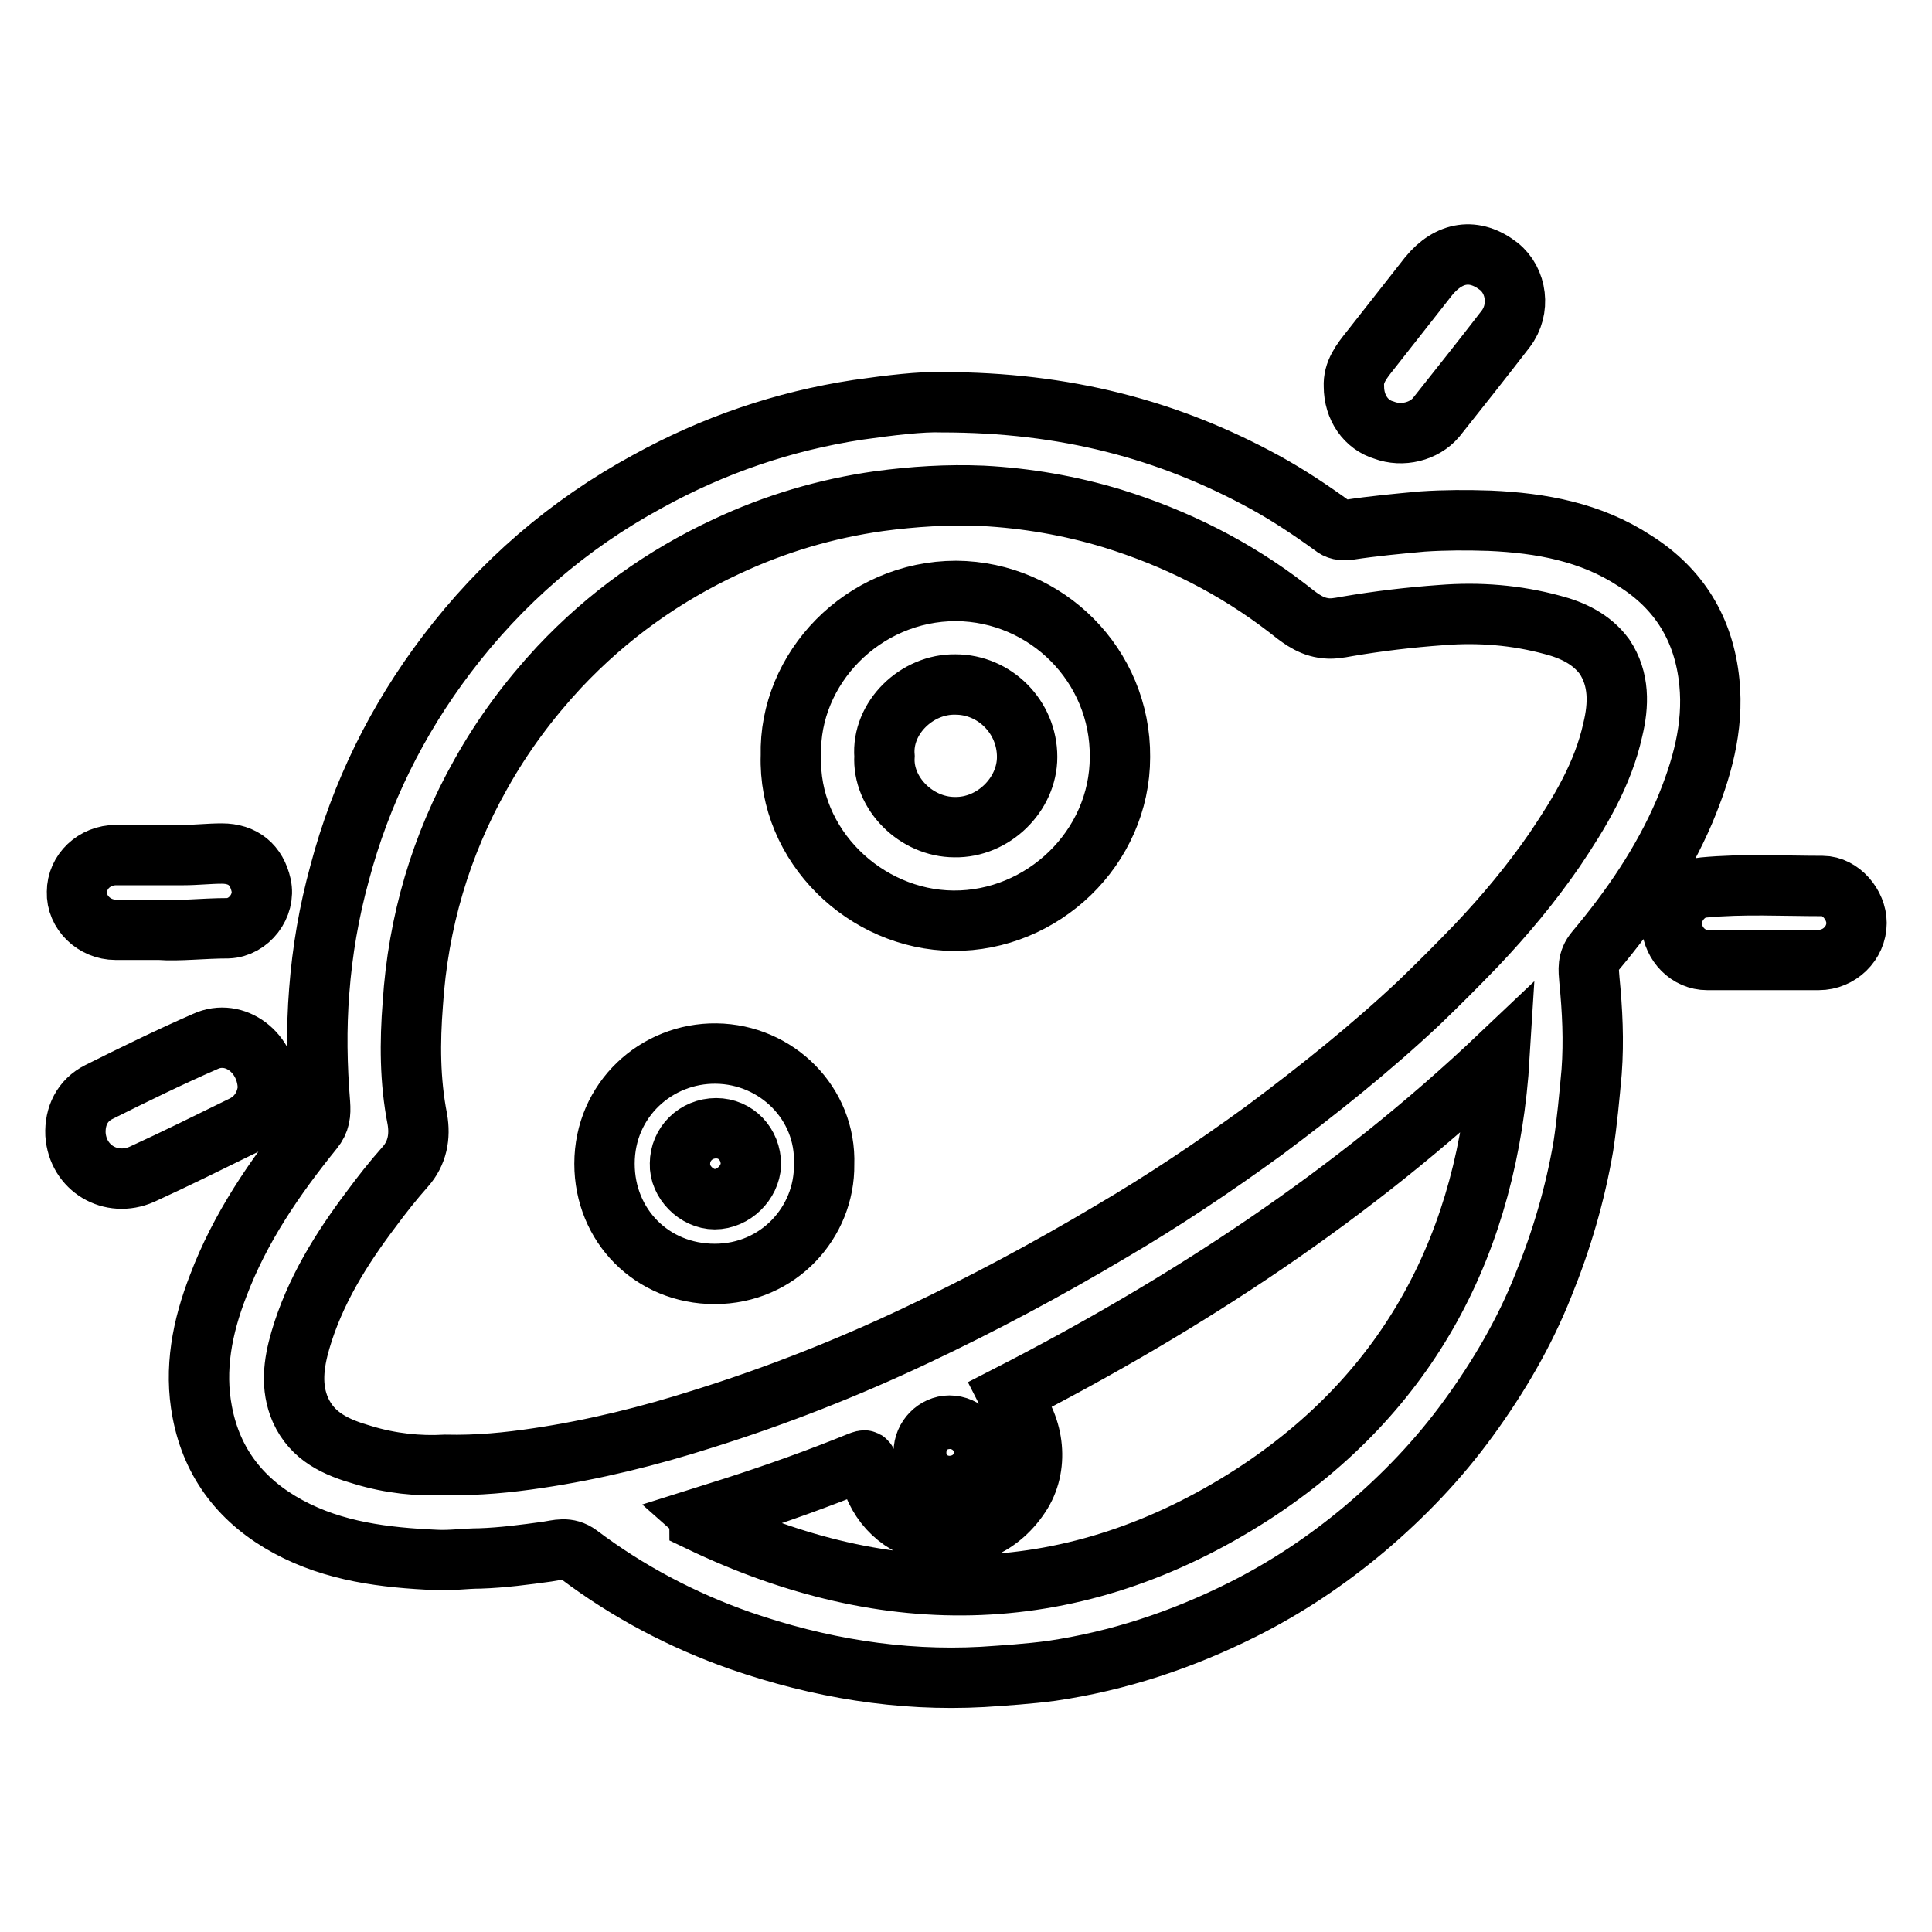
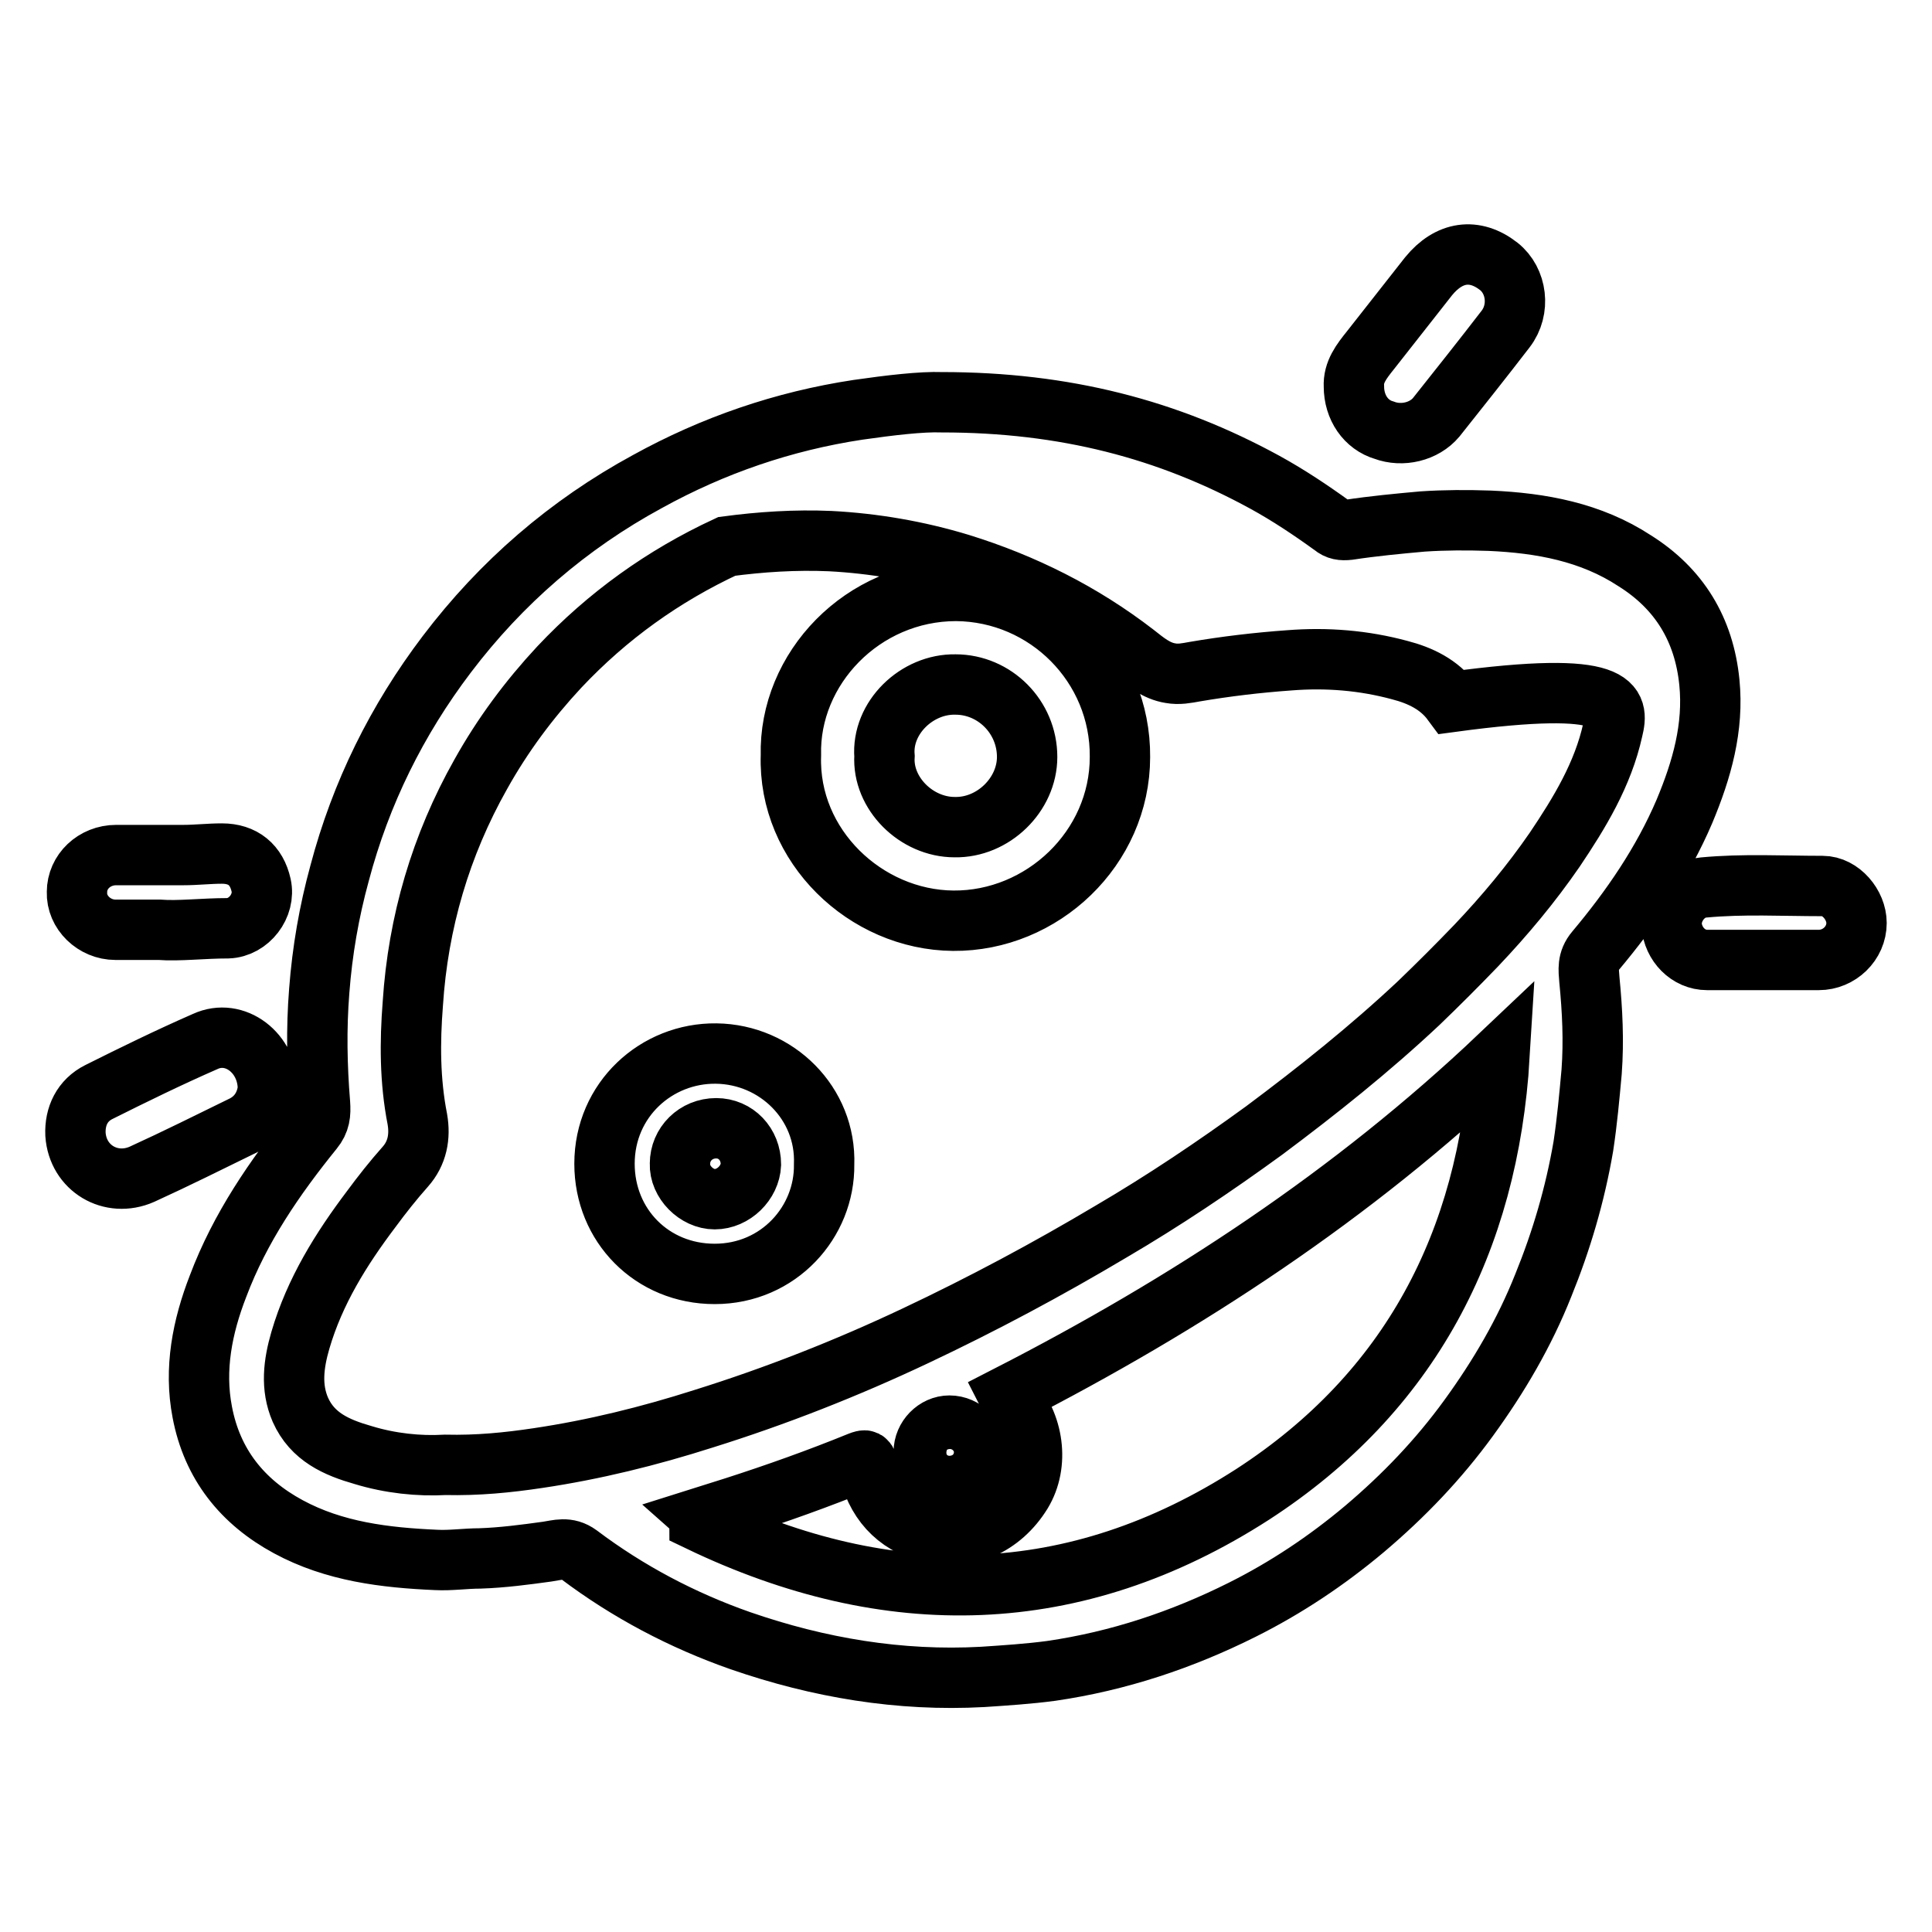
<svg xmlns="http://www.w3.org/2000/svg" version="1.1" x="0px" y="0px" viewBox="0 0 256 256" enable-background="new 0 0 256 256" xml:space="preserve">
  <g>
-     <path stroke-width="8" fill-opacity="0" stroke="#000000" d="M179.4,51.2c-0.1-1.9,1-3.3,2.2-4.8c2.6-3.3,5.1-6.5,7.7-9.8c2.7-3.3,6.1-3.8,9.3-1.3 c2.4,1.9,2.9,5.7,0.9,8.3c-3,3.9-6.1,7.8-9.2,11.7c-1.6,1.9-4.5,2.6-6.9,1.7C181,56.3,179.4,54,179.4,51.2z M35.5,144.3 c-0.2,1.8-1.1,3.7-3.2,4.8c-4.5,2.2-8.9,4.4-13.5,6.5c-4.1,1.8-8.5-0.8-8.8-5.3c-0.1-2.4,0.9-4.5,3.1-5.6c4.6-2.3,9.3-4.6,14.1-6.7 C31.1,136.2,35.5,139.5,35.5,144.3L35.5,144.3z M21.1,123.2c-2.4,0-4.1,0-5.8,0c-2.8,0-5.2-2.3-5.1-5c0-2.7,2.3-4.9,5.2-4.9 c3,0,5.9,0,8.9,0c1.7,0,3.4-0.2,5.1-0.2c2.8,0,4.6,1.5,5.2,4.2c0.6,2.7-1.6,5.6-4.4,5.7C26.9,123,23.7,123.4,21.1,123.2L21.1,123.2 z M233.4,127.2c-2.4,0-4.8,0-7.2,0c-2.5,0-4.5-2.1-4.7-4.6c-0.1-2.4,1.8-4.8,4.2-5c5.3-0.5,10.5-0.2,15.8-0.2 c2.4,0,4.5,2.5,4.5,4.9c0,2.7-2.3,4.9-5,4.9C238.5,127.2,235.9,127.2,233.4,127.2C233.4,127.2,233.4,127.2,233.4,127.2L233.4,127.2 z M226.5,90.4c-0.7-7-4-12.4-9.9-16.1c-5.8-3.8-12.4-5-19.2-5.3c-3-0.1-5.9-0.1-8.9,0.1c-3.3,0.3-6.5,0.6-9.8,1.1 c-0.9,0.1-1.5,0-2.1-0.5c-2.9-2.1-5.9-4.1-9-5.8c-12.8-7-26.5-10.6-42.8-10.6c-2.7-0.1-6.9,0.4-11.1,1c-9.9,1.5-19.2,4.7-27.9,9.5 c-10.5,5.7-19.4,13.4-26.6,22.9c-6.6,8.7-11.4,18.4-14.2,29c-1.4,5.1-2.3,10.3-2.7,15.6c-0.4,5-0.3,10,0.1,14.9 c0.1,1.4,0,2.4-0.9,3.5c-5.1,6.3-9.7,13-12.6,20.7c-2.1,5.4-3.2,11-2.1,16.7c1.3,6.9,5.3,11.9,11.4,15.2c6.1,3.3,12.8,4.1,19.6,4.4 c1.9,0.1,3.9-0.2,5.8-0.2c3-0.1,6-0.5,8.9-0.9c1.4-0.2,2.7-0.7,4.2,0.4c6.5,4.9,13.7,8.7,21.4,11.4c10.4,3.6,21.1,5.4,32.1,4.8 c3-0.2,6.1-0.4,9.1-0.8c8.9-1.3,17.3-4.1,25.3-8.1c5.8-2.9,11.2-6.5,16.2-10.7c5.2-4.4,9.8-9.2,13.8-14.7c4-5.5,7.4-11.3,9.9-17.6 c2.4-5.9,4.2-12,5.3-18.4c0.5-3.3,0.8-6.6,1.1-9.9c0.3-4.1,0.1-8.1-0.3-12.2c-0.1-1.3-0.3-2.5,0.8-3.8c4.7-5.6,8.9-11.7,11.8-18.5 C225.5,102,227.1,96.4,226.5,90.4L226.5,90.4z M166,198c-23.6,15.2-48.3,15.6-73.3,3.6c0-0.1,0-0.3-0.1-0.4c1.6-0.5,3.1-1,4.7-1.5 c5.6-1.8,11.2-3.8,16.6-6c0.8-0.3,0.9-0.3,1.1,0.6c1,4.5,3.6,7.6,8.2,8.8c4.8,1.2,9.5-0.9,12.2-5.3c2.3-3.8,1.6-9.1-1.6-12.6 c-0.1-0.1-0.1-0.1-0.2-0.3c23.6-12.1,45.6-26.5,65.1-45C197.2,164.6,186.8,184.5,166,198L166,198z M122.4,192.4 c0-1.9,1.6-3.5,3.4-3.5c2,0,3.6,1.7,3.6,3.6c0,1.8-1.7,3.5-3.5,3.5C123.9,196,122.4,194.4,122.4,192.4L122.4,192.4z M213.7,96.7 c-1.3,5.9-4.4,11-7.7,15.9c-3.1,4.5-6.6,8.7-10.4,12.7c-2.5,2.6-5,5.1-7.6,7.6c-6.5,6.1-13.4,11.6-20.5,16.9 c-6.6,4.8-13.3,9.3-20.3,13.4c-8.4,5-17,9.6-25.9,13.8c-9.1,4.3-18.5,8-28.1,11c-7.2,2.3-14.5,4.1-21.9,5.2c-4,0.6-8,1-12.3,0.9 c-3.5,0.2-7.3-0.2-10.9-1.3c-3.5-1-6.7-2.4-8.3-6c-1.3-3-0.9-6.1,0-9.2c1.9-6.5,5.4-12.1,9.4-17.4c1.4-1.9,2.9-3.8,4.5-5.6 c1.6-1.8,2-4,1.6-6.3c-1-5.1-1-10.2-0.6-15.3c0.7-10.8,3.7-21,9-30.4c2.9-5.2,6.4-9.9,10.4-14.2c6.4-6.8,13.8-12.1,22.2-16 c6.4-3,13.1-5,20.2-6c4.5-0.6,9.1-0.9,13.7-0.7c5.8,0.3,11.6,1.3,17.2,3c8.4,2.6,16.2,6.5,23.2,11.9c1.4,1.1,2.8,2.3,4.7,2.6 c1.1,0.2,2.1,0,3.2-0.2c4.1-0.7,8.3-1.2,12.5-1.5c5-0.4,9.9,0,14.7,1.3c2.7,0.7,5.2,1.9,6.9,4.2C214.6,90,214.5,93.4,213.7,96.7 L213.7,96.7z M126.7,78.3c-12.4,0-22.2,10.3-21.9,21.8c-0.4,12,9.9,21.8,21.5,21.9c11.8,0.1,22.1-9.6,22.1-21.7 C148.5,88.2,138.7,78.4,126.7,78.3L126.7,78.3z M126.5,109.6c-5.1,0-9.6-4.5-9.3-9.4c-0.4-5.1,4.3-9.6,9.4-9.5 c5.2,0,9.5,4.3,9.5,9.6C136.1,105.3,131.6,109.7,126.5,109.6L126.5,109.6z M94.9,139.6c-7.9-0.1-14.8,6.1-14.8,14.6 c0,8.2,6.3,14.6,14.6,14.6c8.5,0,14.6-6.9,14.5-14.5C109.5,146.2,102.9,139.7,94.9,139.6L94.9,139.6z M94.7,158.9 c-2.4,0-4.7-2.3-4.6-4.7c0-2.6,2.1-4.7,4.8-4.7c2.6,0,4.6,2.1,4.6,4.8C99.4,156.7,97.2,158.9,94.7,158.9L94.7,158.9z" />
+     <path stroke-width="8" fill-opacity="0" stroke="#000000" d="M179.4,51.2c-0.1-1.9,1-3.3,2.2-4.8c2.6-3.3,5.1-6.5,7.7-9.8c2.7-3.3,6.1-3.8,9.3-1.3 c2.4,1.9,2.9,5.7,0.9,8.3c-3,3.9-6.1,7.8-9.2,11.7c-1.6,1.9-4.5,2.6-6.9,1.7C181,56.3,179.4,54,179.4,51.2z M35.5,144.3 c-0.2,1.8-1.1,3.7-3.2,4.8c-4.5,2.2-8.9,4.4-13.5,6.5c-4.1,1.8-8.5-0.8-8.8-5.3c-0.1-2.4,0.9-4.5,3.1-5.6c4.6-2.3,9.3-4.6,14.1-6.7 C31.1,136.2,35.5,139.5,35.5,144.3L35.5,144.3z M21.1,123.2c-2.4,0-4.1,0-5.8,0c-2.8,0-5.2-2.3-5.1-5c0-2.7,2.3-4.9,5.2-4.9 c3,0,5.9,0,8.9,0c1.7,0,3.4-0.2,5.1-0.2c2.8,0,4.6,1.5,5.2,4.2c0.6,2.7-1.6,5.6-4.4,5.7C26.9,123,23.7,123.4,21.1,123.2L21.1,123.2 z M233.4,127.2c-2.4,0-4.8,0-7.2,0c-2.5,0-4.5-2.1-4.7-4.6c-0.1-2.4,1.8-4.8,4.2-5c5.3-0.5,10.5-0.2,15.8-0.2 c2.4,0,4.5,2.5,4.5,4.9c0,2.7-2.3,4.9-5,4.9C238.5,127.2,235.9,127.2,233.4,127.2C233.4,127.2,233.4,127.2,233.4,127.2L233.4,127.2 z M226.5,90.4c-0.7-7-4-12.4-9.9-16.1c-5.8-3.8-12.4-5-19.2-5.3c-3-0.1-5.9-0.1-8.9,0.1c-3.3,0.3-6.5,0.6-9.8,1.1 c-0.9,0.1-1.5,0-2.1-0.5c-2.9-2.1-5.9-4.1-9-5.8c-12.8-7-26.5-10.6-42.8-10.6c-2.7-0.1-6.9,0.4-11.1,1c-9.9,1.5-19.2,4.7-27.9,9.5 c-10.5,5.7-19.4,13.4-26.6,22.9c-6.6,8.7-11.4,18.4-14.2,29c-1.4,5.1-2.3,10.3-2.7,15.6c-0.4,5-0.3,10,0.1,14.9 c0.1,1.4,0,2.4-0.9,3.5c-5.1,6.3-9.7,13-12.6,20.7c-2.1,5.4-3.2,11-2.1,16.7c1.3,6.9,5.3,11.9,11.4,15.2c6.1,3.3,12.8,4.1,19.6,4.4 c1.9,0.1,3.9-0.2,5.8-0.2c3-0.1,6-0.5,8.9-0.9c1.4-0.2,2.7-0.7,4.2,0.4c6.5,4.9,13.7,8.7,21.4,11.4c10.4,3.6,21.1,5.4,32.1,4.8 c3-0.2,6.1-0.4,9.1-0.8c8.9-1.3,17.3-4.1,25.3-8.1c5.8-2.9,11.2-6.5,16.2-10.7c5.2-4.4,9.8-9.2,13.8-14.7c4-5.5,7.4-11.3,9.9-17.6 c2.4-5.9,4.2-12,5.3-18.4c0.5-3.3,0.8-6.6,1.1-9.9c0.3-4.1,0.1-8.1-0.3-12.2c-0.1-1.3-0.3-2.5,0.8-3.8c4.7-5.6,8.9-11.7,11.8-18.5 C225.5,102,227.1,96.4,226.5,90.4L226.5,90.4z M166,198c-23.6,15.2-48.3,15.6-73.3,3.6c0-0.1,0-0.3-0.1-0.4c1.6-0.5,3.1-1,4.7-1.5 c5.6-1.8,11.2-3.8,16.6-6c0.8-0.3,0.9-0.3,1.1,0.6c1,4.5,3.6,7.6,8.2,8.8c4.8,1.2,9.5-0.9,12.2-5.3c2.3-3.8,1.6-9.1-1.6-12.6 c-0.1-0.1-0.1-0.1-0.2-0.3c23.6-12.1,45.6-26.5,65.1-45C197.2,164.6,186.8,184.5,166,198L166,198z M122.4,192.4 c0-1.9,1.6-3.5,3.4-3.5c2,0,3.6,1.7,3.6,3.6c0,1.8-1.7,3.5-3.5,3.5C123.9,196,122.4,194.4,122.4,192.4L122.4,192.4z M213.7,96.7 c-1.3,5.9-4.4,11-7.7,15.9c-3.1,4.5-6.6,8.7-10.4,12.7c-2.5,2.6-5,5.1-7.6,7.6c-6.5,6.1-13.4,11.6-20.5,16.9 c-6.6,4.8-13.3,9.3-20.3,13.4c-8.4,5-17,9.6-25.9,13.8c-9.1,4.3-18.5,8-28.1,11c-7.2,2.3-14.5,4.1-21.9,5.2c-4,0.6-8,1-12.3,0.9 c-3.5,0.2-7.3-0.2-10.9-1.3c-3.5-1-6.7-2.4-8.3-6c-1.3-3-0.9-6.1,0-9.2c1.9-6.5,5.4-12.1,9.4-17.4c1.4-1.9,2.9-3.8,4.5-5.6 c1.6-1.8,2-4,1.6-6.3c-1-5.1-1-10.2-0.6-15.3c0.7-10.8,3.7-21,9-30.4c2.9-5.2,6.4-9.9,10.4-14.2c6.4-6.8,13.8-12.1,22.2-16 c4.5-0.6,9.1-0.9,13.7-0.7c5.8,0.3,11.6,1.3,17.2,3c8.4,2.6,16.2,6.5,23.2,11.9c1.4,1.1,2.8,2.3,4.7,2.6 c1.1,0.2,2.1,0,3.2-0.2c4.1-0.7,8.3-1.2,12.5-1.5c5-0.4,9.9,0,14.7,1.3c2.7,0.7,5.2,1.9,6.9,4.2C214.6,90,214.5,93.4,213.7,96.7 L213.7,96.7z M126.7,78.3c-12.4,0-22.2,10.3-21.9,21.8c-0.4,12,9.9,21.8,21.5,21.9c11.8,0.1,22.1-9.6,22.1-21.7 C148.5,88.2,138.7,78.4,126.7,78.3L126.7,78.3z M126.5,109.6c-5.1,0-9.6-4.5-9.3-9.4c-0.4-5.1,4.3-9.6,9.4-9.5 c5.2,0,9.5,4.3,9.5,9.6C136.1,105.3,131.6,109.7,126.5,109.6L126.5,109.6z M94.9,139.6c-7.9-0.1-14.8,6.1-14.8,14.6 c0,8.2,6.3,14.6,14.6,14.6c8.5,0,14.6-6.9,14.5-14.5C109.5,146.2,102.9,139.7,94.9,139.6L94.9,139.6z M94.7,158.9 c-2.4,0-4.7-2.3-4.6-4.7c0-2.6,2.1-4.7,4.8-4.7c2.6,0,4.6,2.1,4.6,4.8C99.4,156.7,97.2,158.9,94.7,158.9L94.7,158.9z" />
  </g>
</svg>